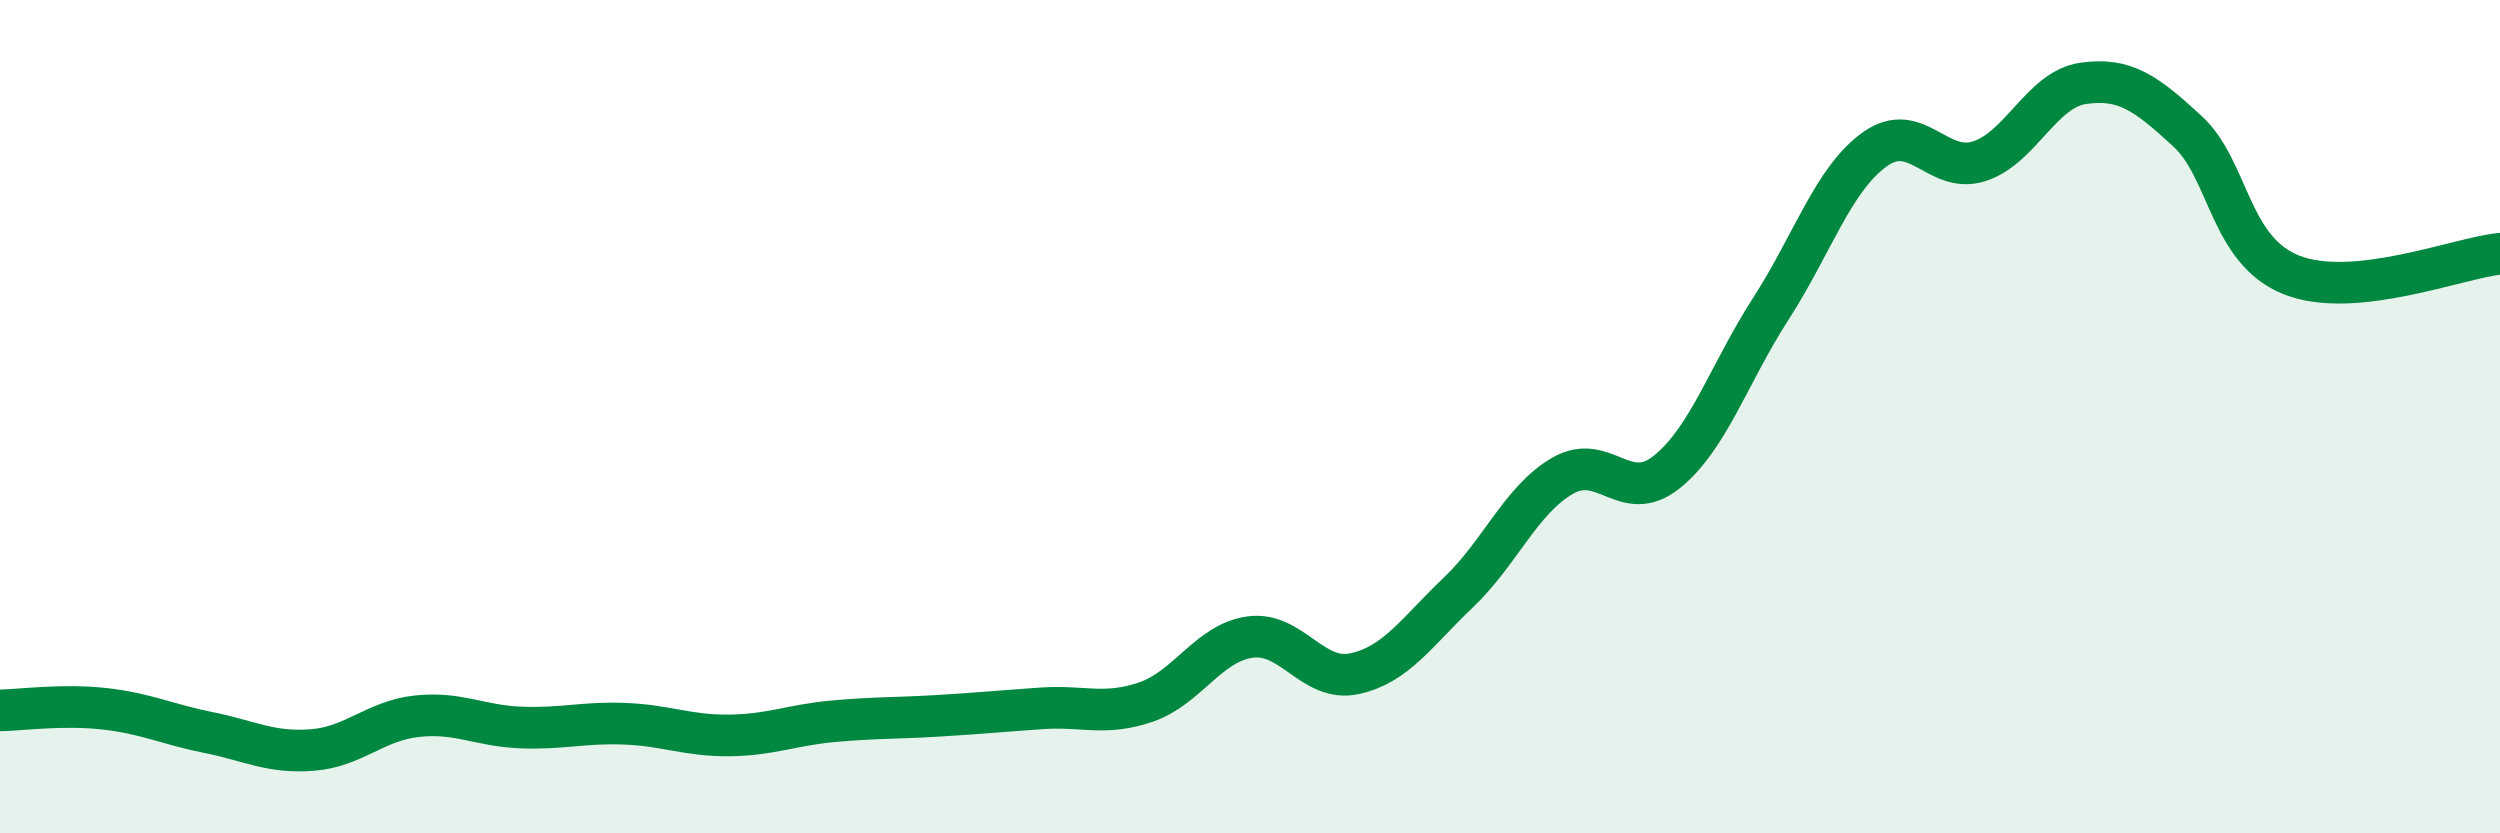
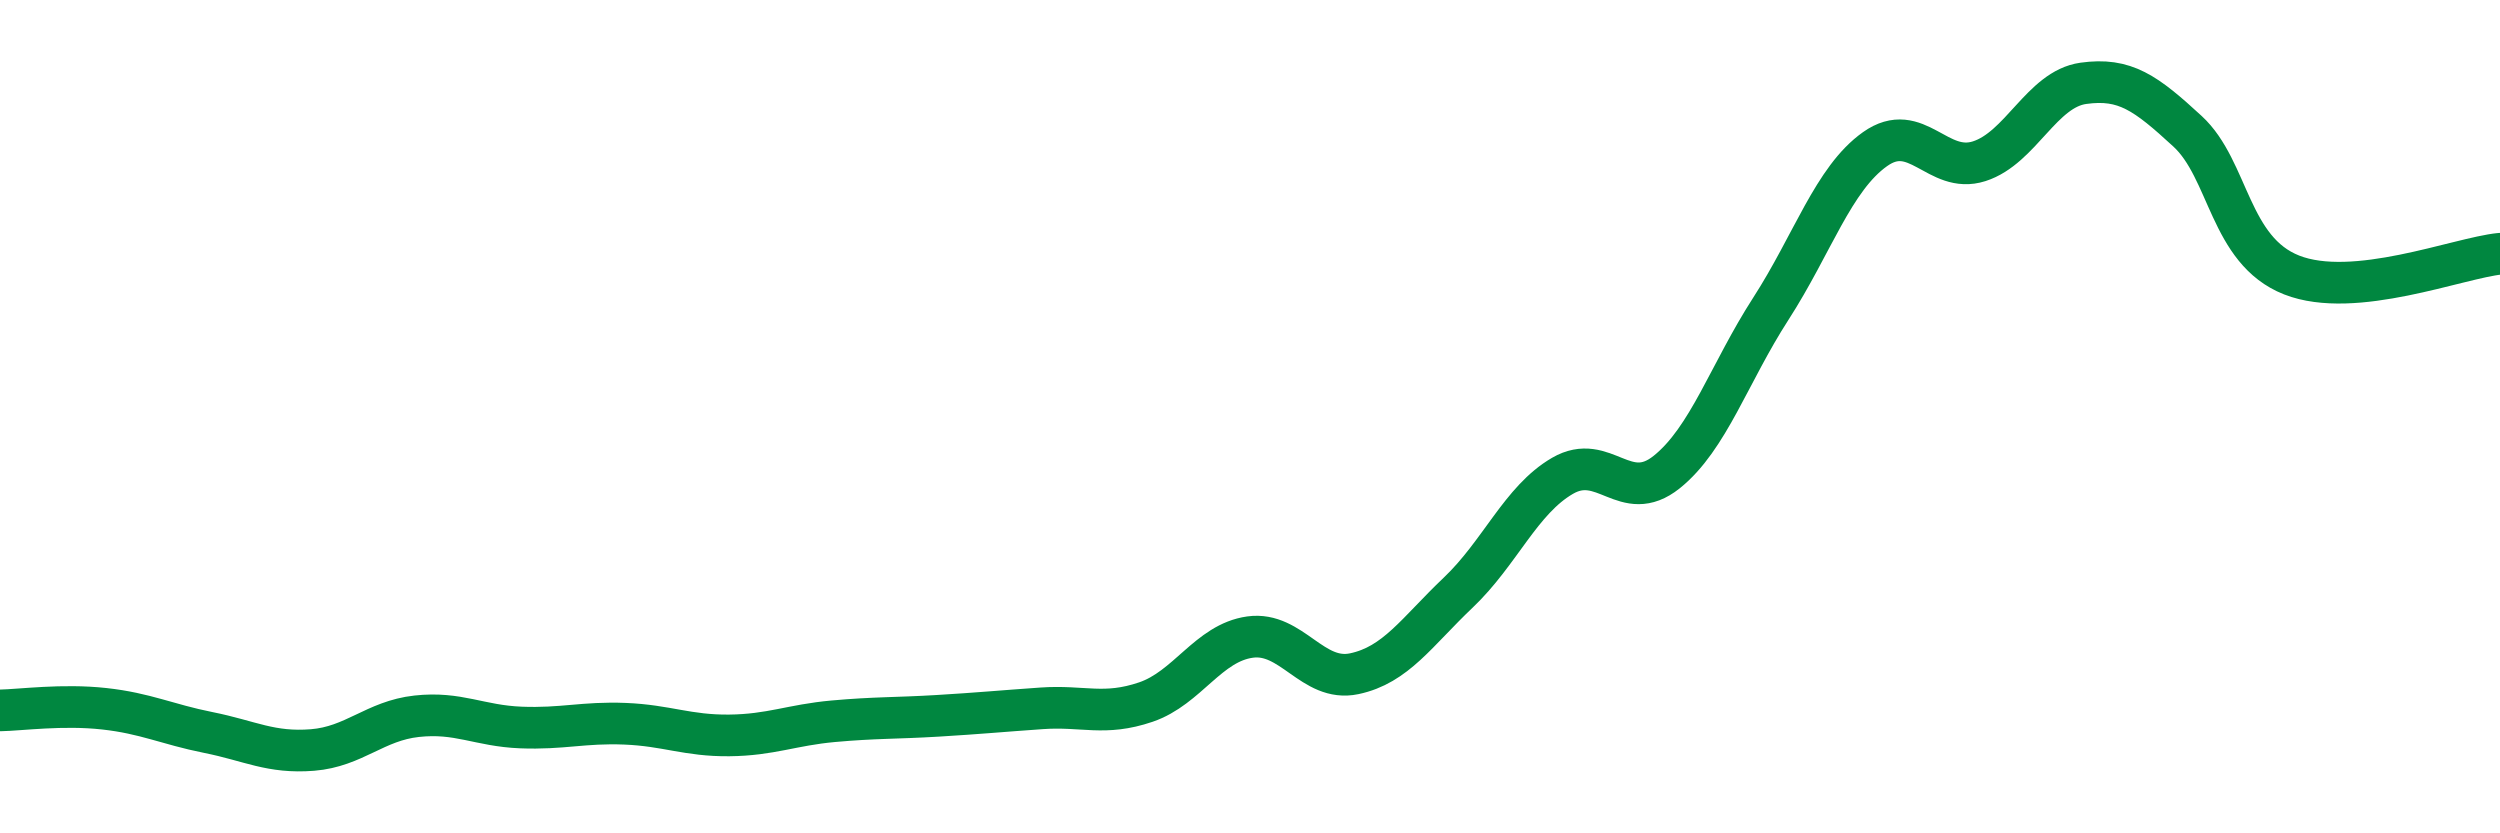
<svg xmlns="http://www.w3.org/2000/svg" width="60" height="20" viewBox="0 0 60 20">
-   <path d="M 0,17.05 C 0.5,17.04 1.5,16.9 2.5,17.01 C 3.5,17.12 4,17.38 5,17.58 C 6,17.78 6.5,18.08 7.5,18 C 8.5,17.92 9,17.3 10,17.19 C 11,17.08 11.5,17.42 12.5,17.46 C 13.5,17.5 14,17.33 15,17.37 C 16,17.41 16.5,17.66 17.5,17.65 C 18.5,17.64 19,17.4 20,17.31 C 21,17.22 21.5,17.24 22.5,17.18 C 23.5,17.12 24,17.07 25,17 C 26,16.93 26.5,17.19 27.5,16.85 C 28.5,16.51 29,15.43 30,15.29 C 31,15.15 31.5,16.38 32.5,16.17 C 33.5,15.96 34,15.17 35,14.22 C 36,13.27 36.5,12 37.5,11.42 C 38.5,10.84 39,12.13 40,11.33 C 41,10.53 41.5,8.96 42.5,7.41 C 43.5,5.86 44,4.29 45,3.58 C 46,2.87 46.5,4.19 47.5,3.87 C 48.5,3.55 49,2.14 50,2 C 51,1.86 51.5,2.23 52.5,3.15 C 53.5,4.07 53.5,6.01 55,6.6 C 56.5,7.19 59,6.19 60,6.09L60 20L0 20Z" fill="#008740" opacity="0.1" stroke-linecap="round" stroke-linejoin="round" />
  <path d="M 0,17.05 C 0.5,17.04 1.5,16.9 2.5,17.01 C 3.5,17.12 4,17.38 5,17.58 C 6,17.78 6.5,18.08 7.5,18 C 8.5,17.92 9,17.3 10,17.19 C 11,17.08 11.5,17.42 12.5,17.46 C 13.5,17.5 14,17.33 15,17.37 C 16,17.41 16.5,17.66 17.5,17.65 C 18.5,17.64 19,17.4 20,17.31 C 21,17.22 21.5,17.24 22.5,17.18 C 23.5,17.12 24,17.07 25,17 C 26,16.93 26.5,17.19 27.5,16.85 C 28.5,16.51 29,15.43 30,15.29 C 31,15.15 31.5,16.38 32.5,16.17 C 33.5,15.96 34,15.17 35,14.22 C 36,13.27 36.5,12 37.5,11.42 C 38.5,10.84 39,12.13 40,11.33 C 41,10.53 41.5,8.96 42.5,7.41 C 43.5,5.86 44,4.29 45,3.58 C 46,2.87 46.5,4.19 47.5,3.87 C 48.5,3.55 49,2.14 50,2 C 51,1.86 51.5,2.23 52.5,3.15 C 53.5,4.07 53.5,6.01 55,6.6 C 56.5,7.19 59,6.19 60,6.09" stroke="#008740" stroke-width="1" fill="none" stroke-linecap="round" stroke-linejoin="round" />
</svg>